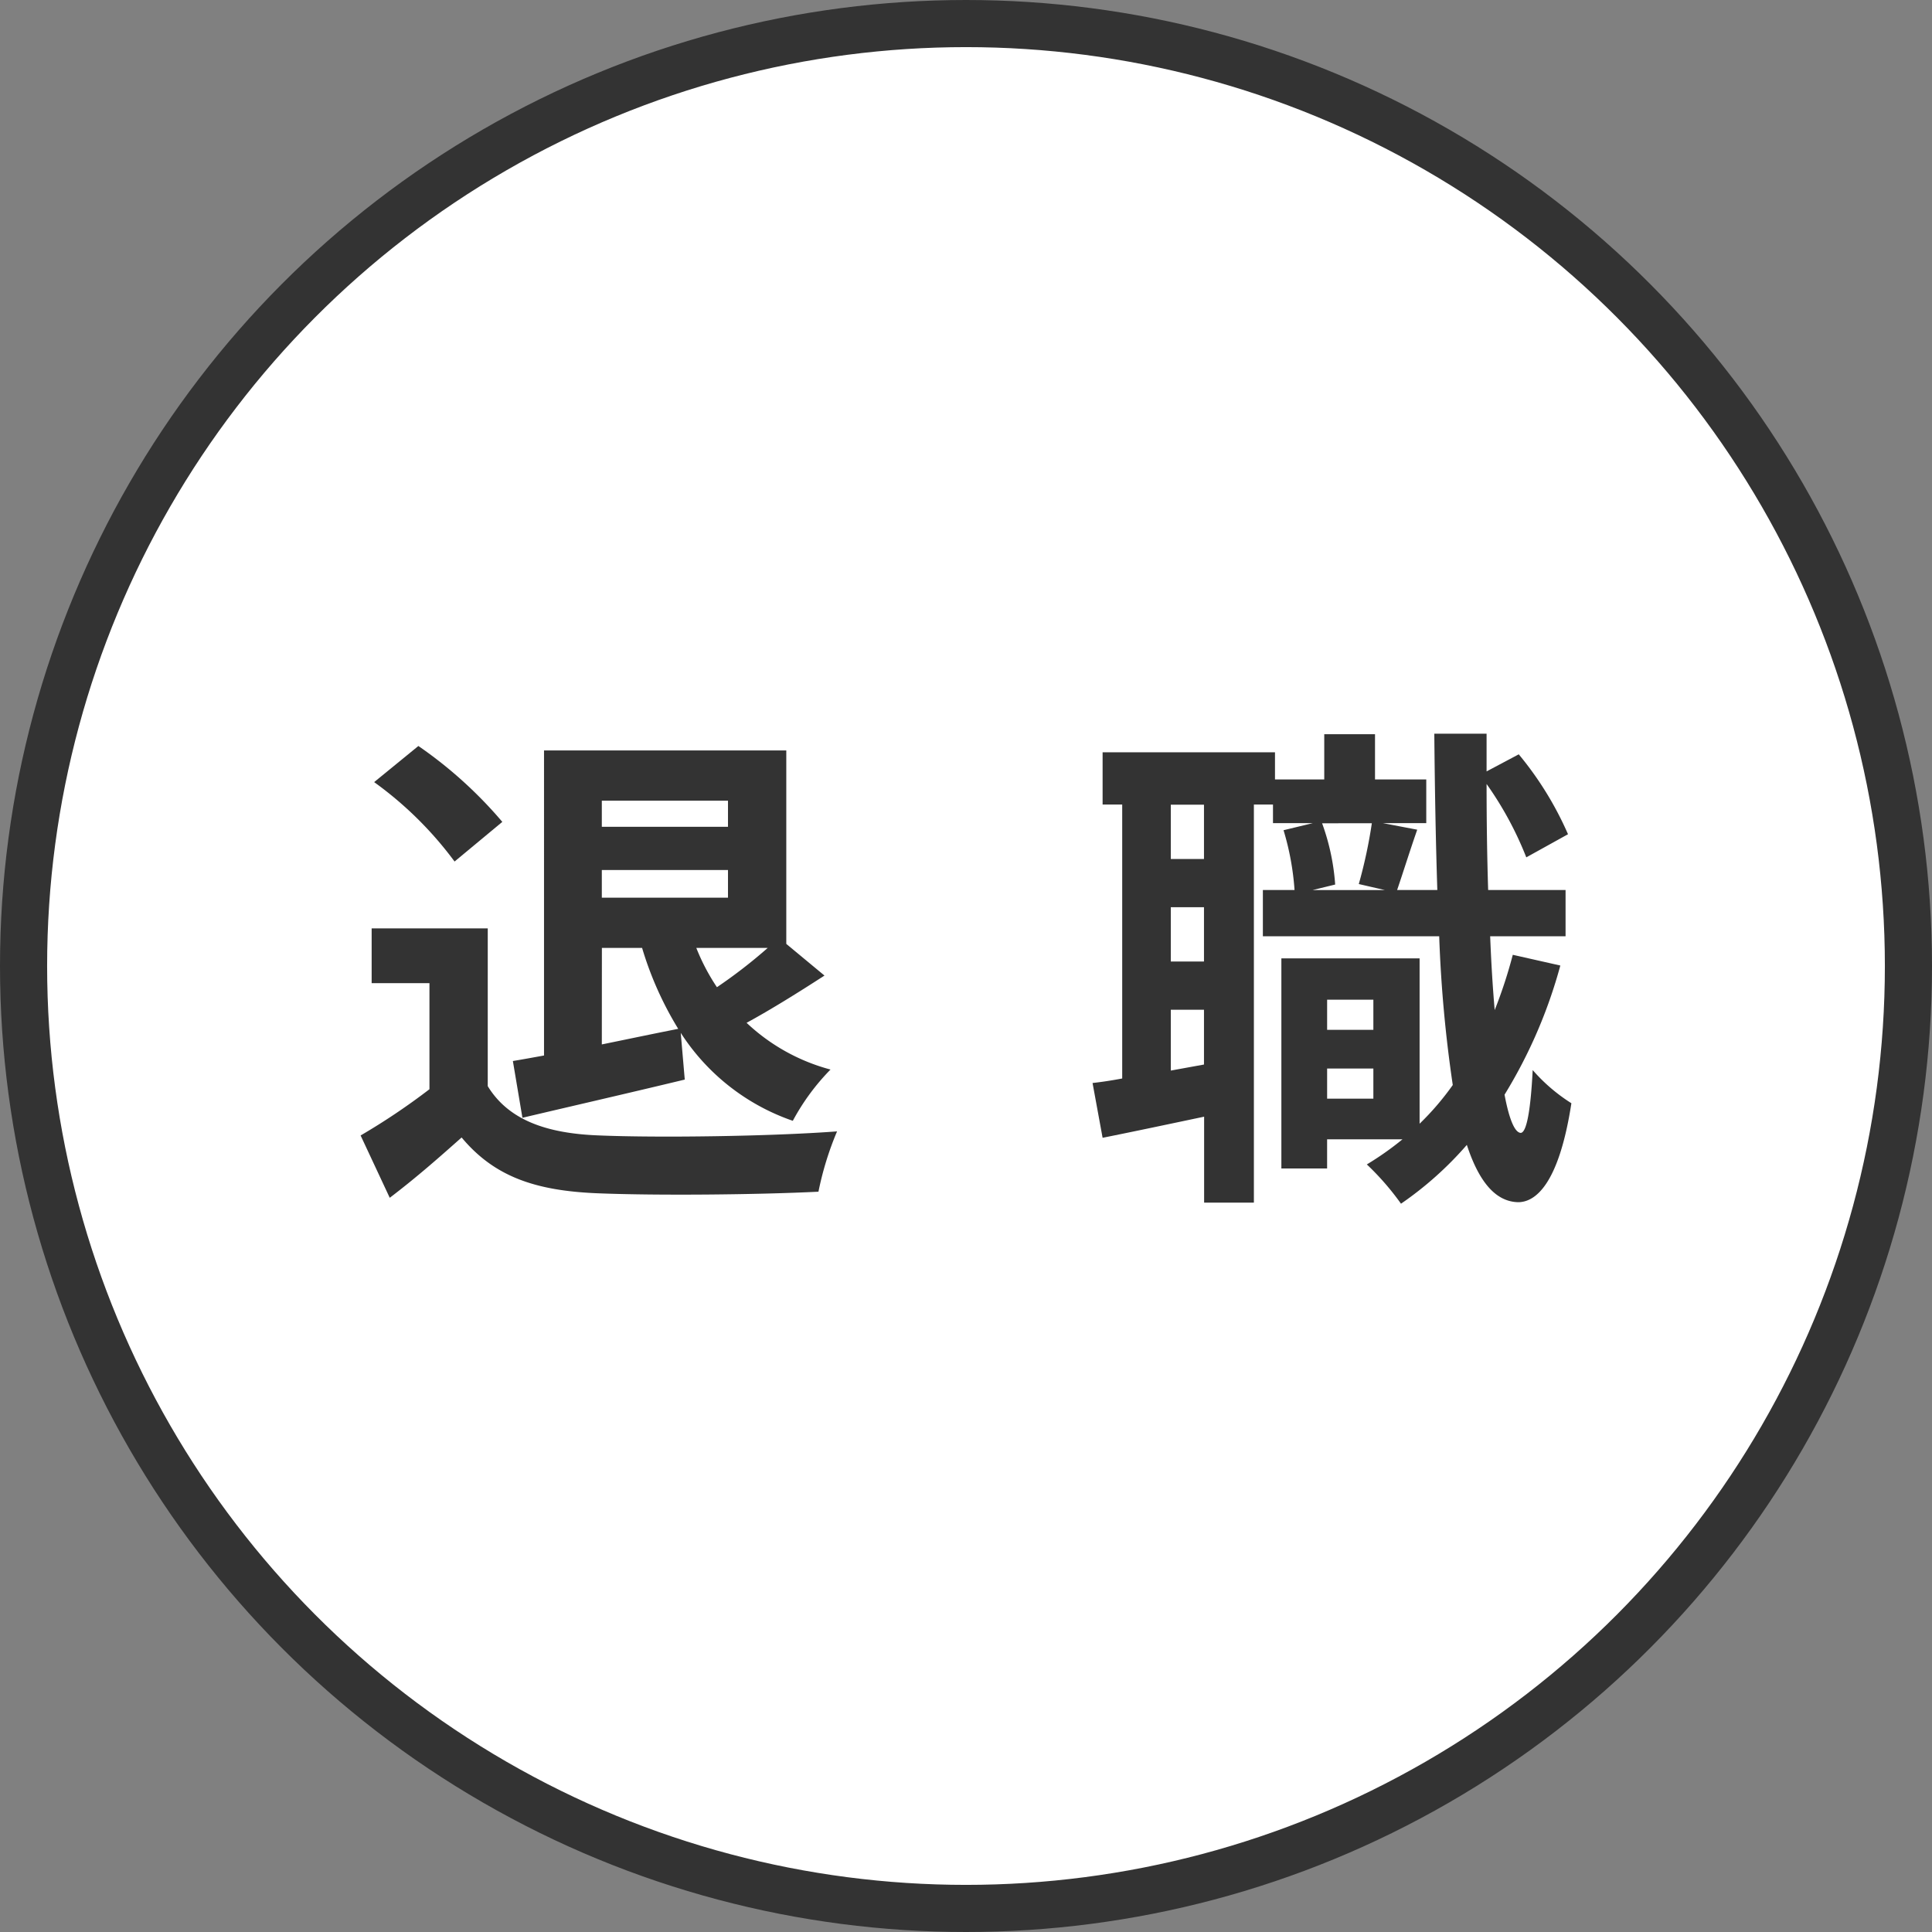
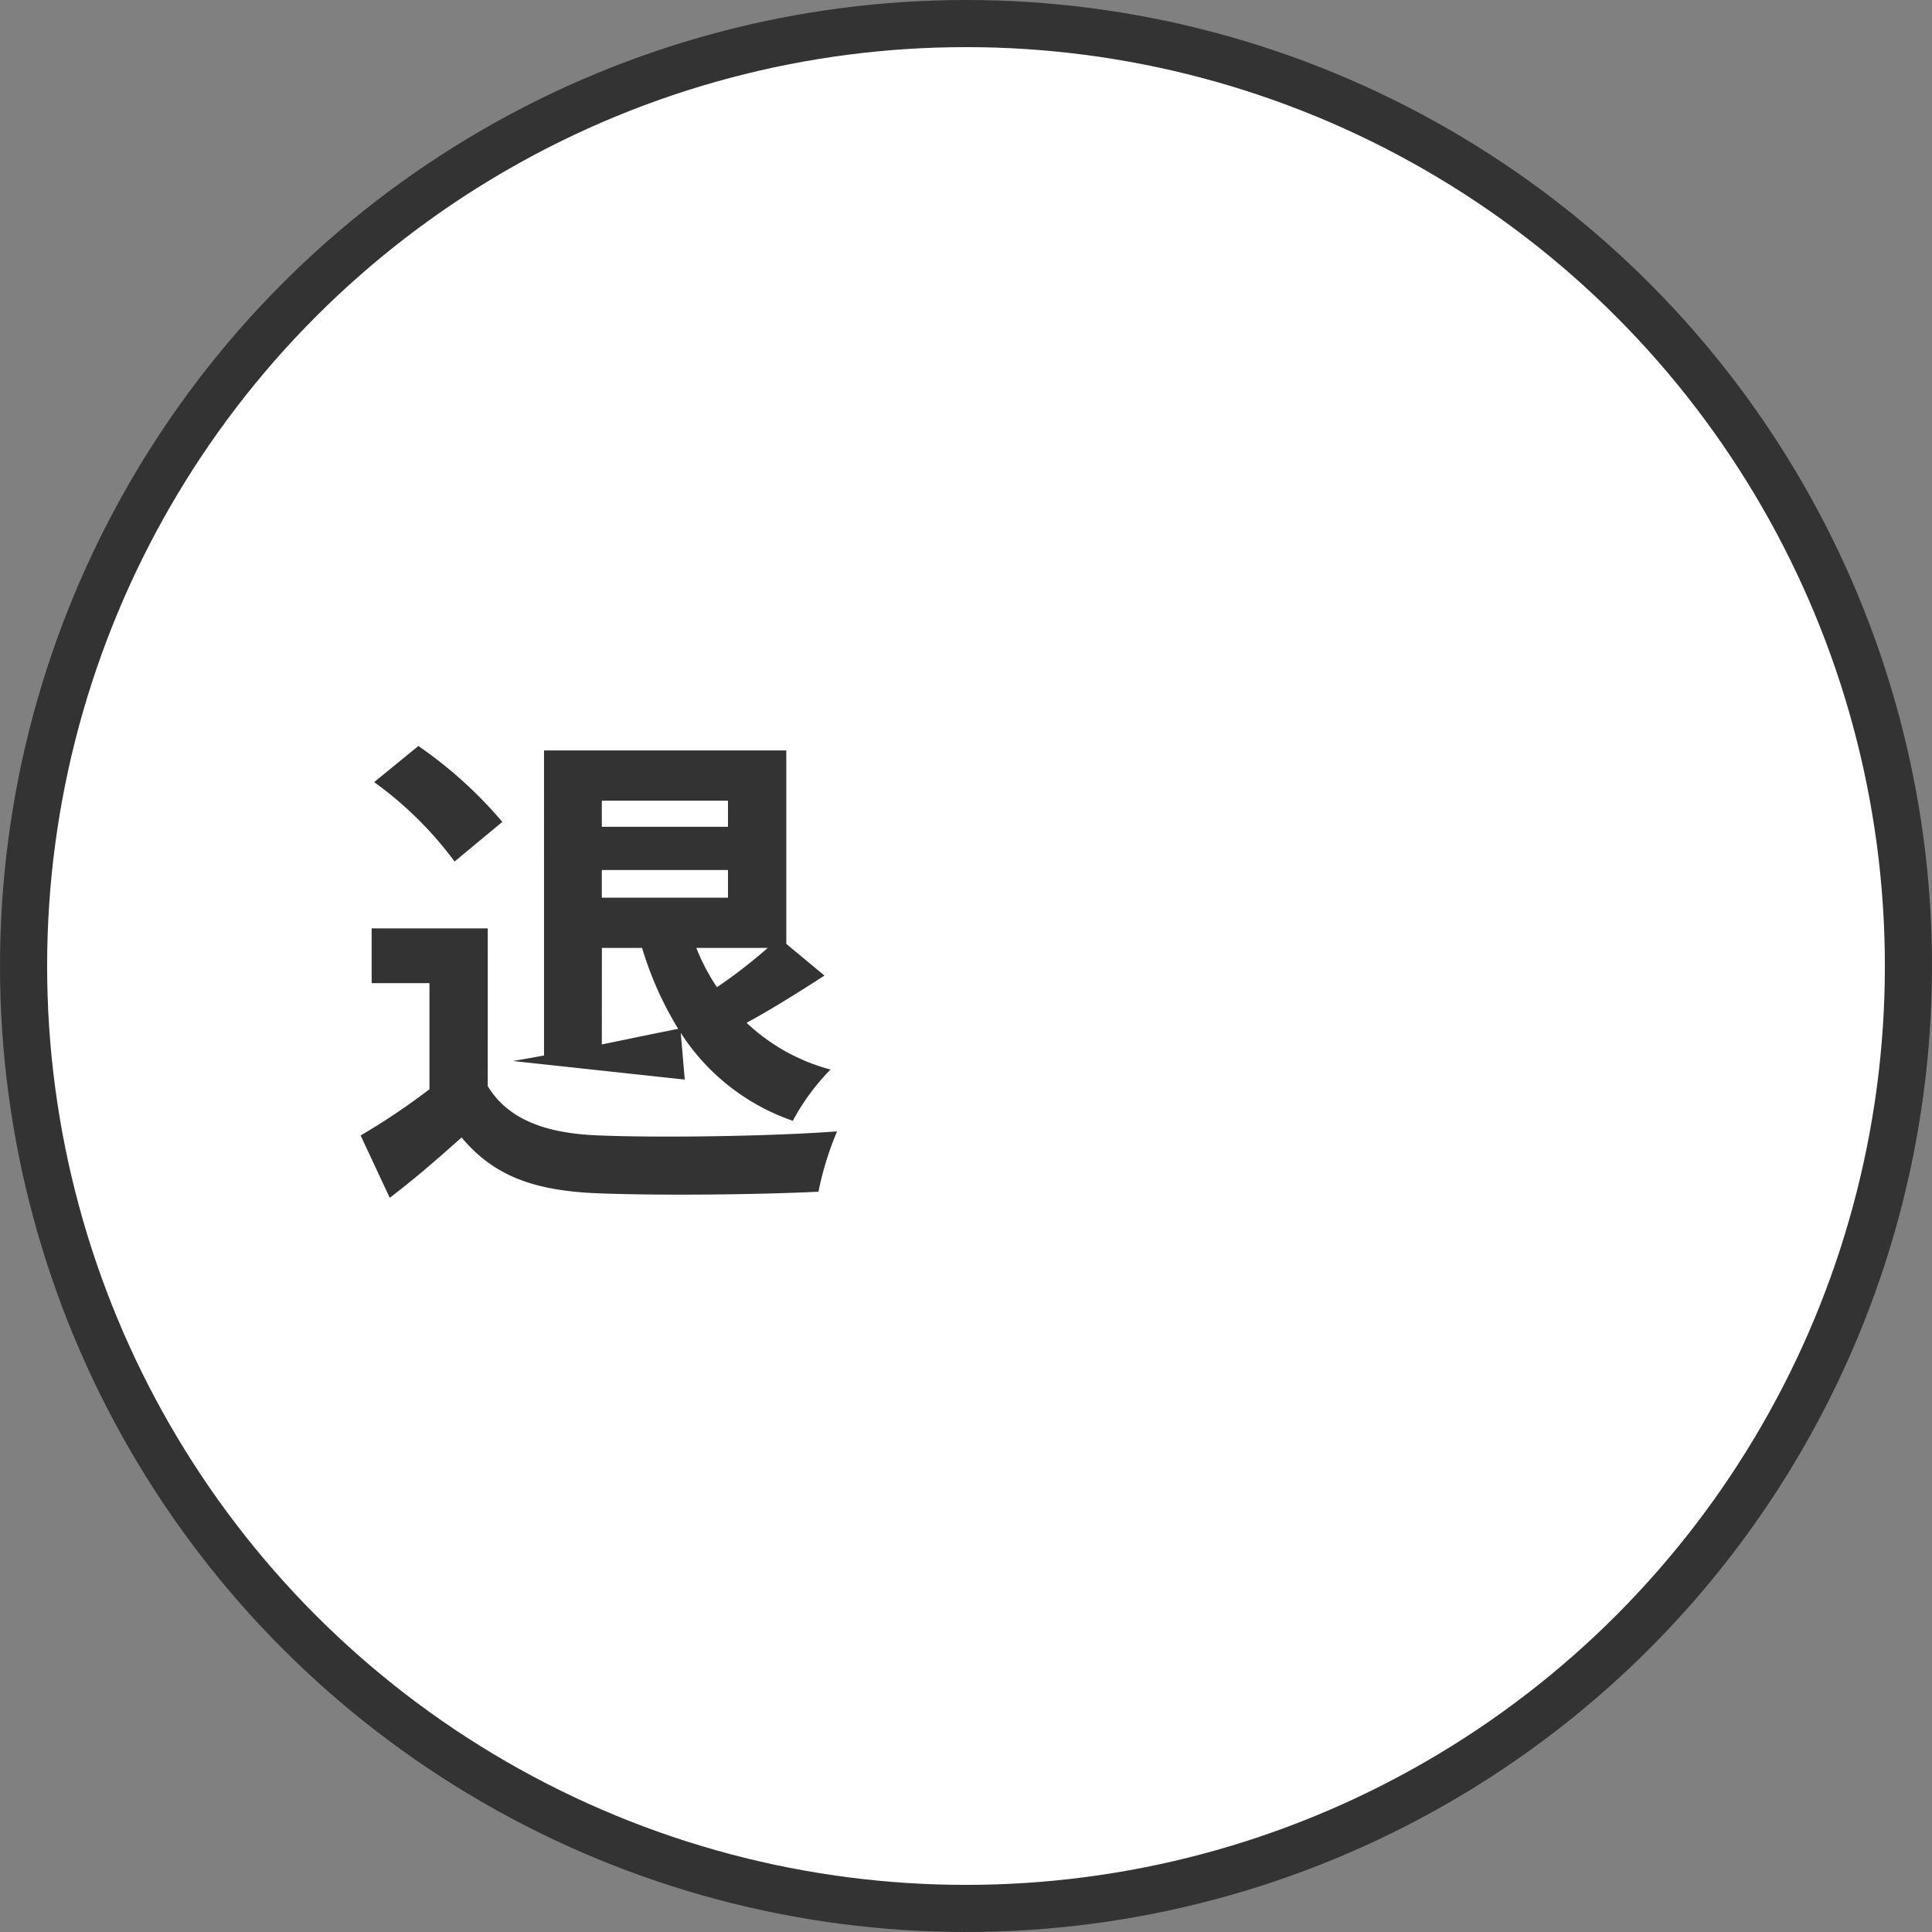
<svg xmlns="http://www.w3.org/2000/svg" width="123" height="123">
  <rect width="100%" height="100%" fill="#808080" stroke="none" />
  <g data-name="Group 167" transform="translate(1.5 1.5)">
    <circle data-name="Ellipse 10" cx="60" cy="60" r="60" fill="#fff" stroke="#333" stroke-linecap="round" stroke-miterlimit="10" stroke-width="3" />
    <g data-name="Group 166" fill="#333">
-       <path data-name="Path 725" d="M29.552 67.649c1.312 2.144 3.712 3.008 7.039 3.136 3.744.16 10.944.064 15.2-.256a19.94 19.94 0 00-1.184 3.84c-3.839.192-10.271.256-14.079.1-3.935-.16-6.559-1.056-8.639-3.552-1.408 1.248-2.816 2.5-4.576 3.84l-1.855-3.968a42.128 42.128 0 004.383-2.944v-6.752h-3.68v-3.488h7.392zm-2.112-14.3a23.263 23.263 0 00-5.12-5.056l2.816-2.3a27.335 27.335 0 015.344 4.832zm3.712 12.7c.608-.1 1.28-.223 1.983-.351V46.275h15.424v12.318l2.431 2.016c-1.632 1.056-3.423 2.175-4.959 3.008a12.441 12.441 0 005.343 2.975 14.329 14.329 0 00-2.4 3.264 13.845 13.845 0 01-7.135-5.6l.256 2.975c-3.584.864-7.36 1.728-10.335 2.432zm5.663-16.575v1.665h8.032v-1.665zm8.032 6.176v-1.76h-8.032v1.76zm-8.032 9.343c1.568-.319 3.232-.671 4.864-.992a21.676 21.676 0 01-2.3-5.151h-2.56zm6.016-6.143a13.219 13.219 0 001.312 2.5 32 32 0 003.232-2.5z" />
-       <path data-name="Path 726" d="M97.838 59.97a31.46 31.46 0 01-3.552 8.223c.288 1.536.64 2.4 1.024 2.432.384 0 .64-1.472.768-4a11.138 11.138 0 002.464 2.112c-.8 5.184-2.3 6.3-3.392 6.3-1.44-.032-2.5-1.312-3.264-3.648a22.119 22.119 0 01-4.192 3.744 17.149 17.149 0 00-2.175-2.5 19.319 19.319 0 002.271-1.6h-4.8v1.856h-2.912V59.514h8.8v10.527a17.486 17.486 0 002.112-2.464 84.661 84.661 0 01-.864-9.471H78.9v-2.944h2.016a17.166 17.166 0 00-.7-3.807l1.856-.449h-2.528v-1.184h-1.216v25.343H75.16v-5.472c-2.272.48-4.543.96-6.463 1.344l-.64-3.488c.576-.064 1.216-.16 1.888-.288V49.722h-1.248v-3.327h10.975v1.728h3.136v-2.88h3.232v2.88h3.263v2.783h-2.752l2.176.416c-.48 1.376-.928 2.816-1.28 3.84h2.56c-.1-3.072-.16-6.4-.192-9.951h3.328v2.4l2.048-1.087a21.31 21.31 0 013.136 5.087l-2.656 1.472a21.952 21.952 0 00-2.528-4.671c0 2.367.032 4.607.1 6.751h4.928v2.944h-4.8q.1 2.544.288 4.7a30.237 30.237 0 001.152-3.52zM75.151 49.73h-2.112v3.456h2.112zm0 6.528h-2.112v3.456h2.112zm0 10.015v-3.488h-2.112v3.872zm7.52-15.359a14.263 14.263 0 01.832 3.9l-1.44.352h4.607l-1.663-.384a30.979 30.979 0 00.831-3.872zm.32 11.232v1.919h2.944v-1.919zm2.944 6.3v-1.92h-2.944v1.92z" />
+       <path data-name="Path 725" d="M29.552 67.649c1.312 2.144 3.712 3.008 7.039 3.136 3.744.16 10.944.064 15.2-.256a19.94 19.94 0 00-1.184 3.84c-3.839.192-10.271.256-14.079.1-3.935-.16-6.559-1.056-8.639-3.552-1.408 1.248-2.816 2.5-4.576 3.84l-1.855-3.968a42.128 42.128 0 004.383-2.944v-6.752h-3.68v-3.488h7.392zm-2.112-14.3a23.263 23.263 0 00-5.12-5.056l2.816-2.3a27.335 27.335 0 015.344 4.832zm3.712 12.7c.608-.1 1.28-.223 1.983-.351V46.275h15.424v12.318l2.431 2.016c-1.632 1.056-3.423 2.175-4.959 3.008a12.441 12.441 0 005.343 2.975 14.329 14.329 0 00-2.4 3.264 13.845 13.845 0 01-7.135-5.6l.256 2.975zm5.663-16.575v1.665h8.032v-1.665zm8.032 6.176v-1.76h-8.032v1.76zm-8.032 9.343c1.568-.319 3.232-.671 4.864-.992a21.676 21.676 0 01-2.3-5.151h-2.56zm6.016-6.143a13.219 13.219 0 001.312 2.5 32 32 0 003.232-2.5z" />
    </g>
  </g>
</svg>